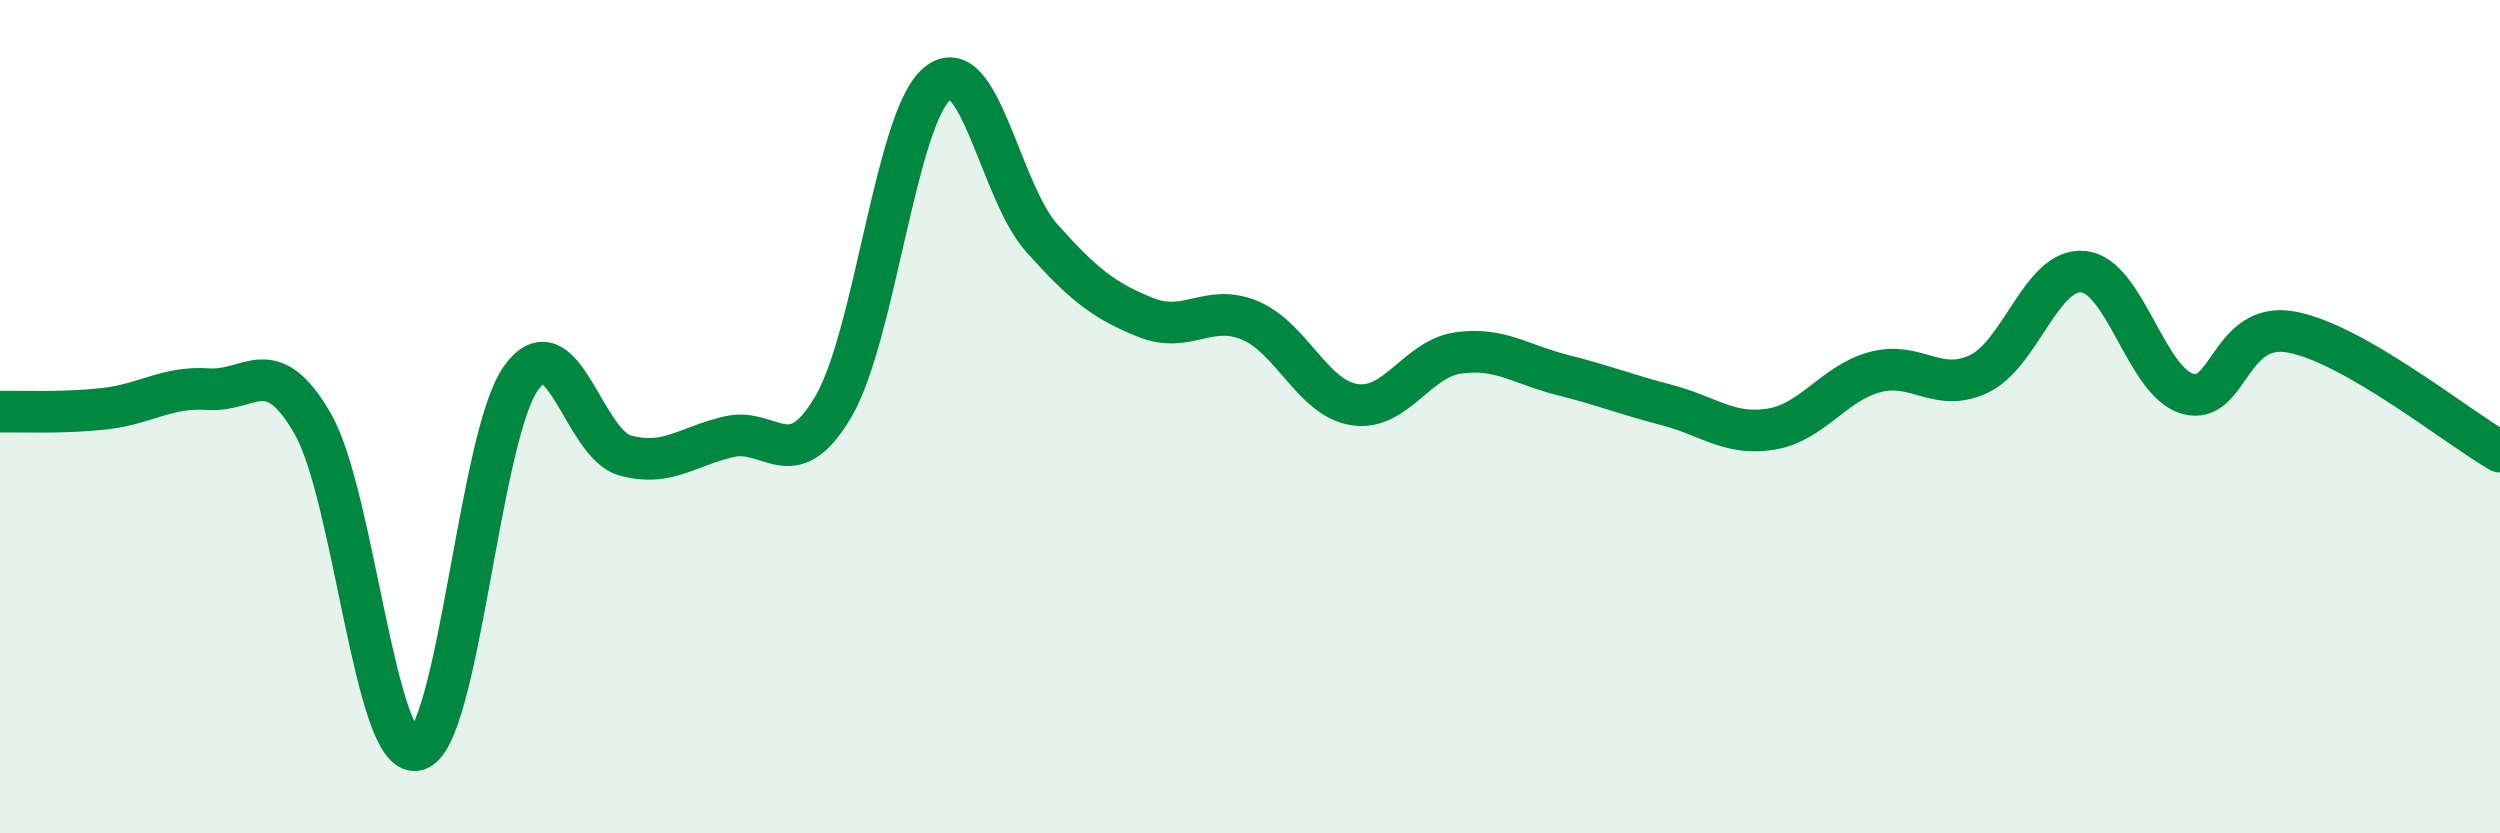
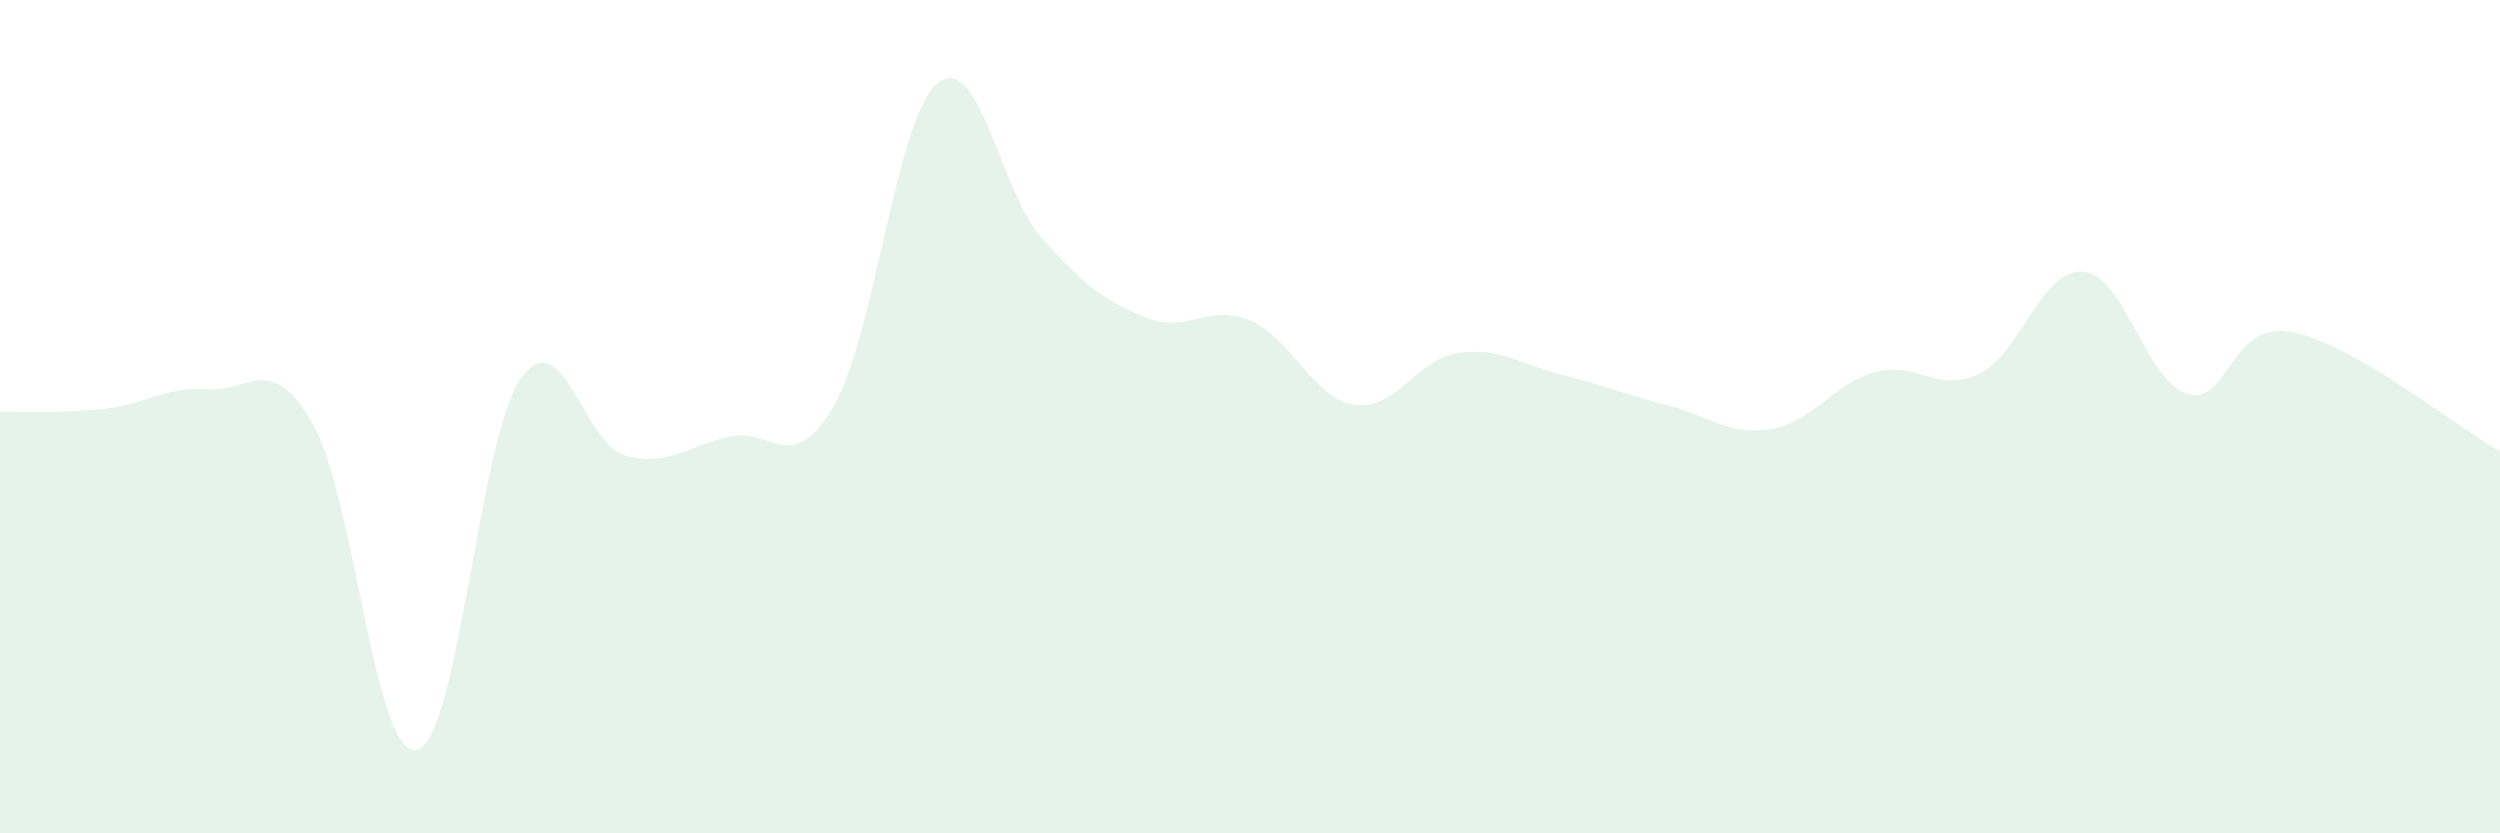
<svg xmlns="http://www.w3.org/2000/svg" width="60" height="20" viewBox="0 0 60 20">
  <path d="M 0,9.88 C 0.5,9.87 1.5,9.92 2.5,9.81 C 3.5,9.7 4,9.27 5,9.34 C 6,9.41 6.5,8.43 7.5,10.16 C 8.5,11.89 9,18.22 10,18 C 11,17.78 11.5,10.49 12.5,9.08 C 13.5,7.67 14,10.65 15,10.93 C 16,11.21 16.5,10.71 17.5,10.48 C 18.5,10.25 19,11.46 20,9.76 C 21,8.06 21.5,2.81 22.5,2 C 23.5,1.19 24,4.59 25,5.71 C 26,6.83 26.5,7.22 27.5,7.62 C 28.5,8.02 29,7.27 30,7.69 C 31,8.11 31.5,9.55 32.5,9.71 C 33.5,9.87 34,8.61 35,8.47 C 36,8.33 36.5,8.75 37.5,9 C 38.5,9.25 39,9.46 40,9.72 C 41,9.98 41.5,10.46 42.5,10.3 C 43.5,10.14 44,9.2 45,8.93 C 46,8.66 46.5,9.45 47.5,8.97 C 48.5,8.49 49,6.42 50,6.52 C 51,6.62 51.5,9.16 52.5,9.45 C 53.5,9.74 53.5,7.69 55,7.97 C 56.5,8.25 59,10.27 60,10.84L60 20L0 20Z" fill="#008740" opacity="0.1" stroke-linecap="round" stroke-linejoin="round" />
-   <path d="M 0,9.88 C 0.5,9.87 1.5,9.92 2.5,9.81 C 3.5,9.7 4,9.27 5,9.34 C 6,9.41 6.5,8.43 7.5,10.16 C 8.5,11.89 9,18.22 10,18 C 11,17.78 11.5,10.49 12.5,9.08 C 13.5,7.67 14,10.65 15,10.93 C 16,11.21 16.5,10.71 17.5,10.48 C 18.5,10.25 19,11.46 20,9.76 C 21,8.06 21.5,2.81 22.5,2 C 23.5,1.19 24,4.59 25,5.71 C 26,6.83 26.5,7.22 27.5,7.62 C 28.5,8.02 29,7.27 30,7.69 C 31,8.11 31.5,9.55 32.5,9.71 C 33.5,9.87 34,8.61 35,8.47 C 36,8.33 36.5,8.75 37.5,9 C 38.5,9.25 39,9.46 40,9.72 C 41,9.98 41.5,10.46 42.5,10.3 C 43.5,10.14 44,9.2 45,8.93 C 46,8.66 46.5,9.45 47.5,8.97 C 48.5,8.49 49,6.42 50,6.52 C 51,6.62 51.5,9.16 52.5,9.45 C 53.5,9.74 53.5,7.69 55,7.97 C 56.5,8.25 59,10.27 60,10.84" stroke="#008740" stroke-width="1" fill="none" stroke-linecap="round" stroke-linejoin="round" />
</svg>